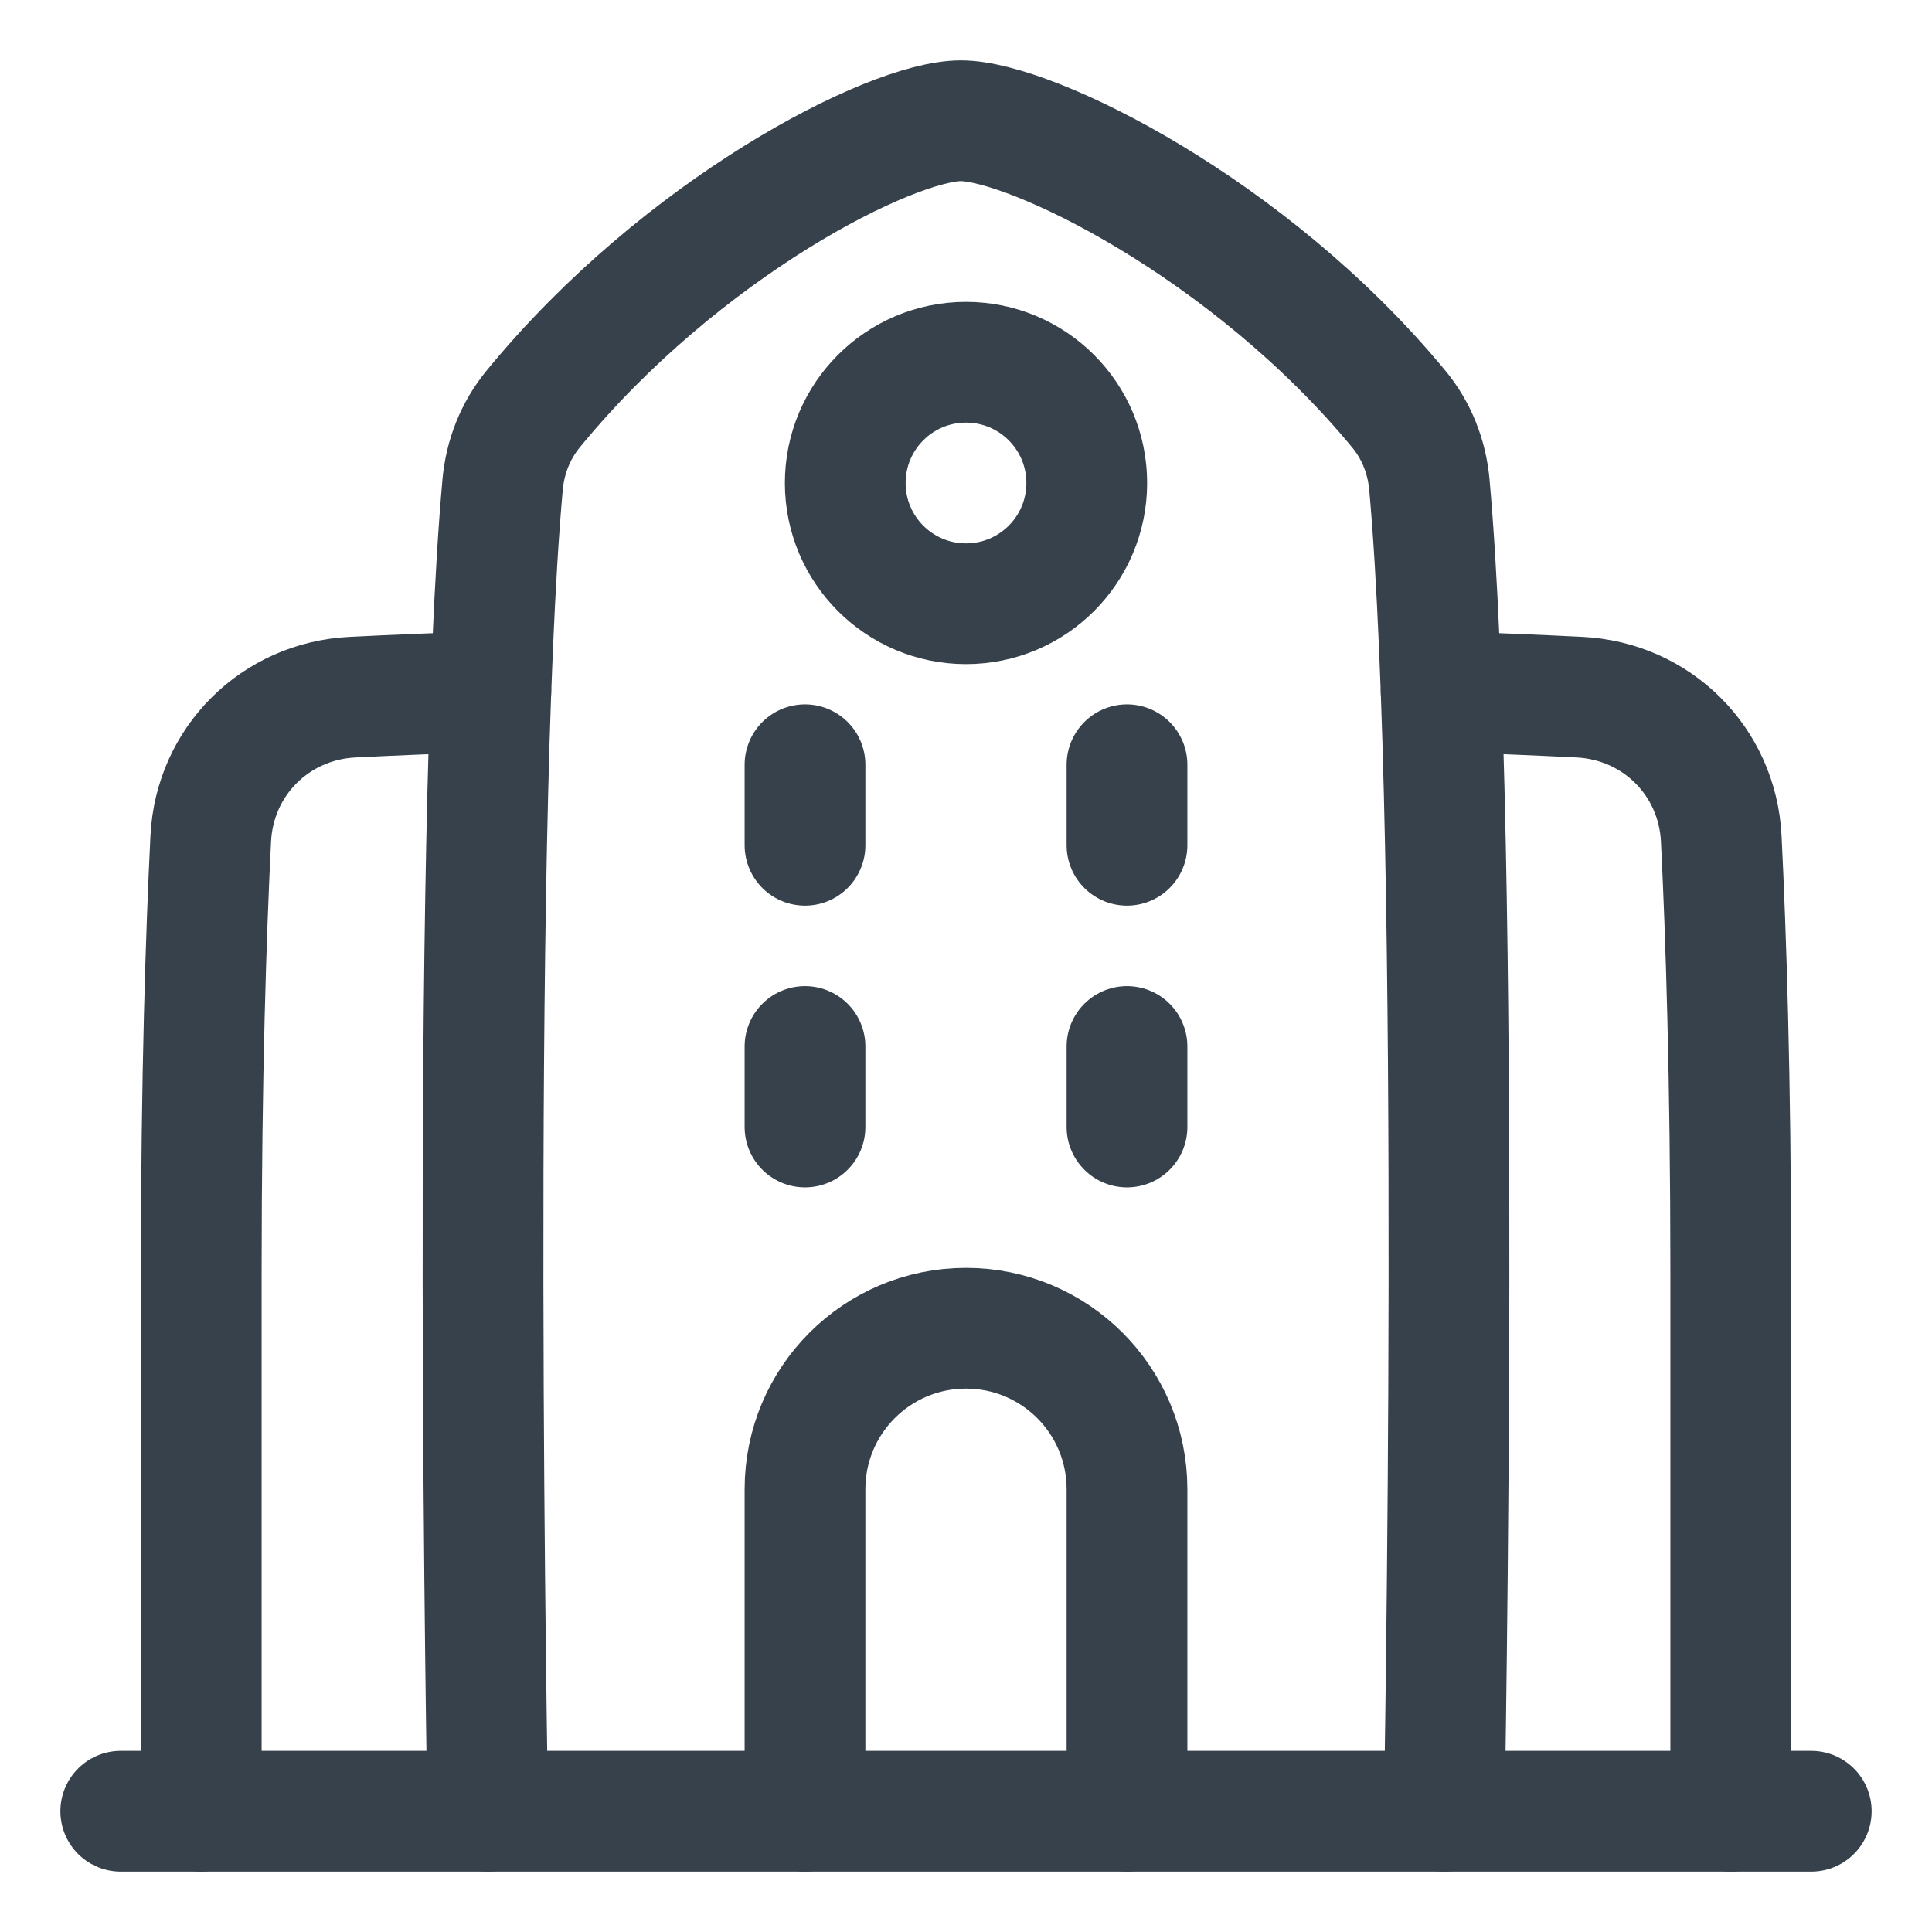
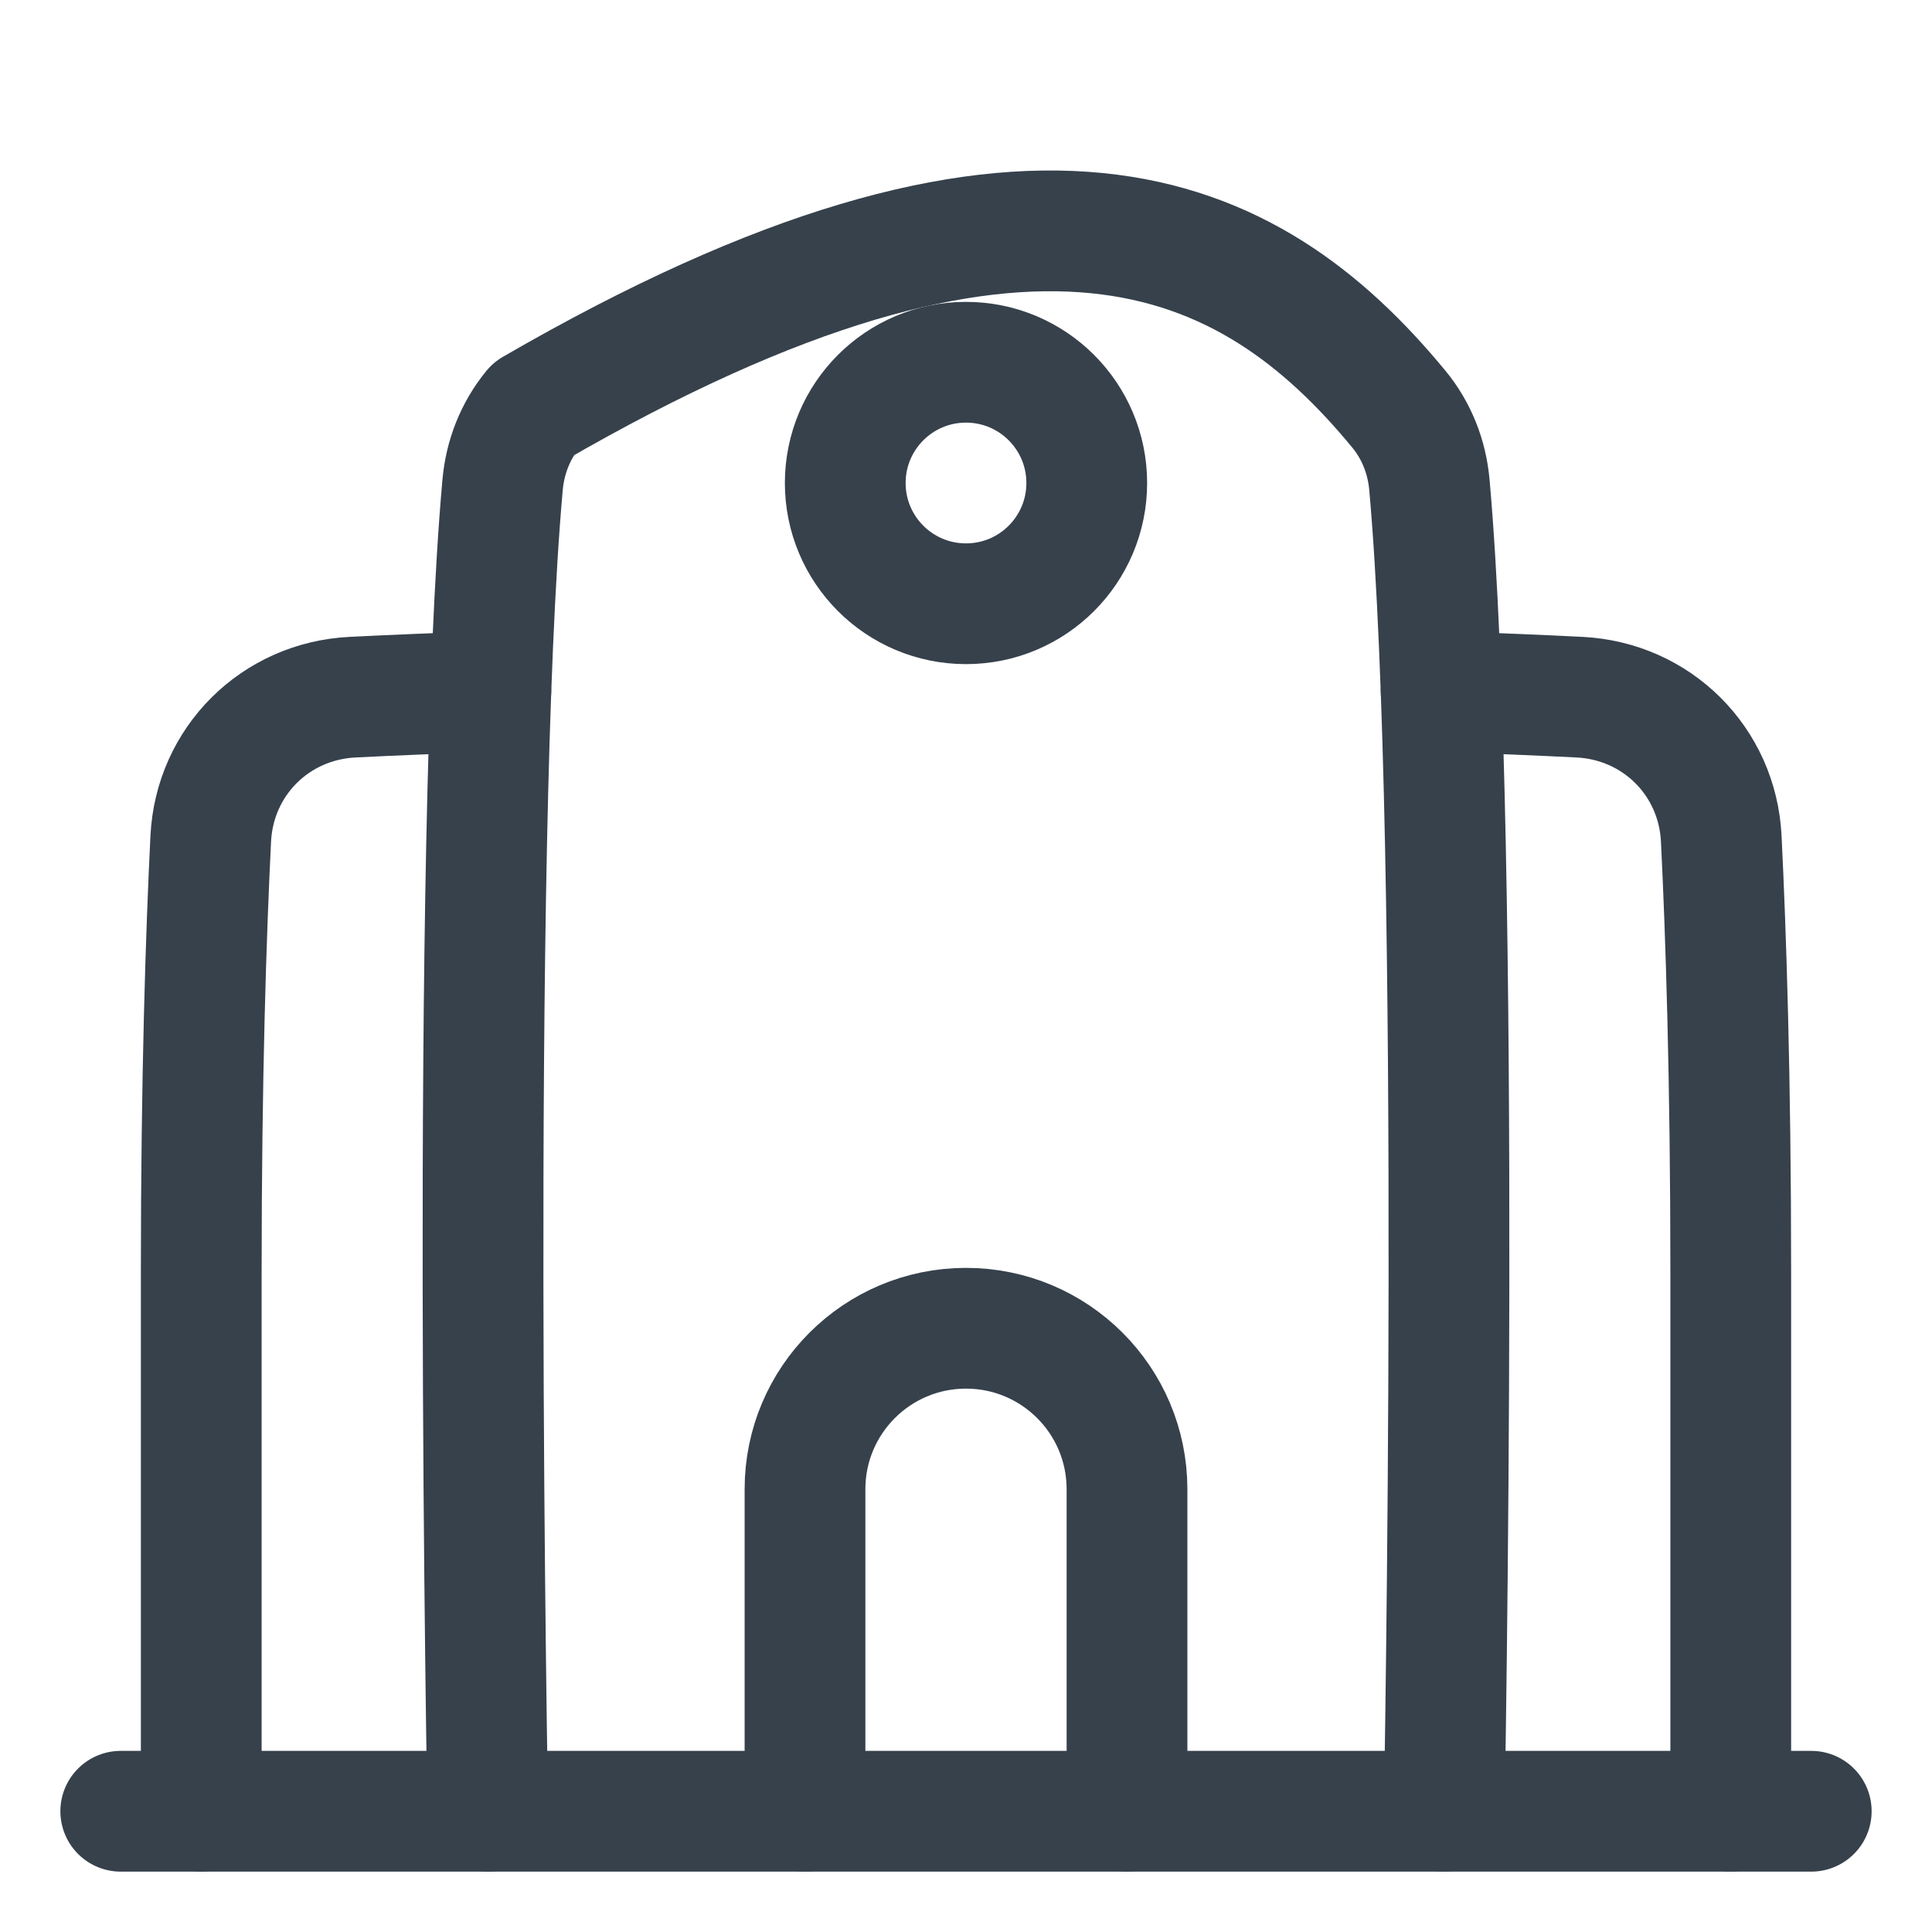
<svg xmlns="http://www.w3.org/2000/svg" width="48" height="48" viewBox="0 0 48 48" fill="none">
-   <path d="M12.119 45C12.119 45 11.681 21.039 12.487 12.044C12.549 11.353 12.805 10.701 13.245 10.164C16.927 5.668 22.132 3 23.872 3C25.612 3 31.045 5.668 34.754 10.165C35.196 10.701 35.451 11.353 35.513 12.044C36.319 21.039 35.881 45 35.881 45" stroke="#36414C" stroke-width="3" stroke-linecap="round" stroke-linejoin="round" />
+   <path d="M12.119 45C12.119 45 11.681 21.039 12.487 12.044C12.549 11.353 12.805 10.701 13.245 10.164C25.612 3 31.045 5.668 34.754 10.165C35.196 10.701 35.451 11.353 35.513 12.044C36.319 21.039 35.881 45 35.881 45" stroke="#36414C" stroke-width="3" stroke-linecap="round" stroke-linejoin="round" />
  <path d="M12.195 17.18C10.842 17.225 9.699 17.274 8.76 17.321C6.838 17.416 5.332 18.914 5.236 20.836C5.12 23.179 5 26.767 5 31.599V45M35.805 17.18C37.158 17.225 38.301 17.274 39.24 17.321C41.162 17.416 42.668 18.915 42.764 20.836C42.88 23.179 43 26.767 43 31.599V45" stroke="#36414C" stroke-width="3" stroke-linecap="round" stroke-linejoin="round" />
  <path d="M24 15C25.657 15 27 13.657 27 12C27 10.343 25.657 9 24 9C22.343 9 21 10.343 21 12C21 13.657 22.343 15 24 15Z" stroke="#36414C" stroke-width="3" stroke-linecap="round" stroke-linejoin="round" />
  <path d="M28 45C28 42.837 28 39.167 28 36.999C28 34.79 26.209 33 24 33C21.791 33 20 34.79 20 36.999C20 39.167 20 42.837 20 45" stroke="#36414C" stroke-width="3" stroke-linecap="round" stroke-linejoin="round" />
-   <path d="M20 19V21" stroke="#36414C" stroke-width="3" stroke-linecap="round" stroke-linejoin="round" />
-   <path d="M20 26V28" stroke="#36414C" stroke-width="3" stroke-linecap="round" stroke-linejoin="round" />
-   <path d="M28 19V21" stroke="#36414C" stroke-width="3" stroke-linecap="round" stroke-linejoin="round" />
-   <path d="M28 26V28" stroke="#36414C" stroke-width="3" stroke-linecap="round" stroke-linejoin="round" />
  <path d="M45 45H3" stroke="#36414C" stroke-width="3" stroke-linecap="round" stroke-linejoin="round" />
</svg>